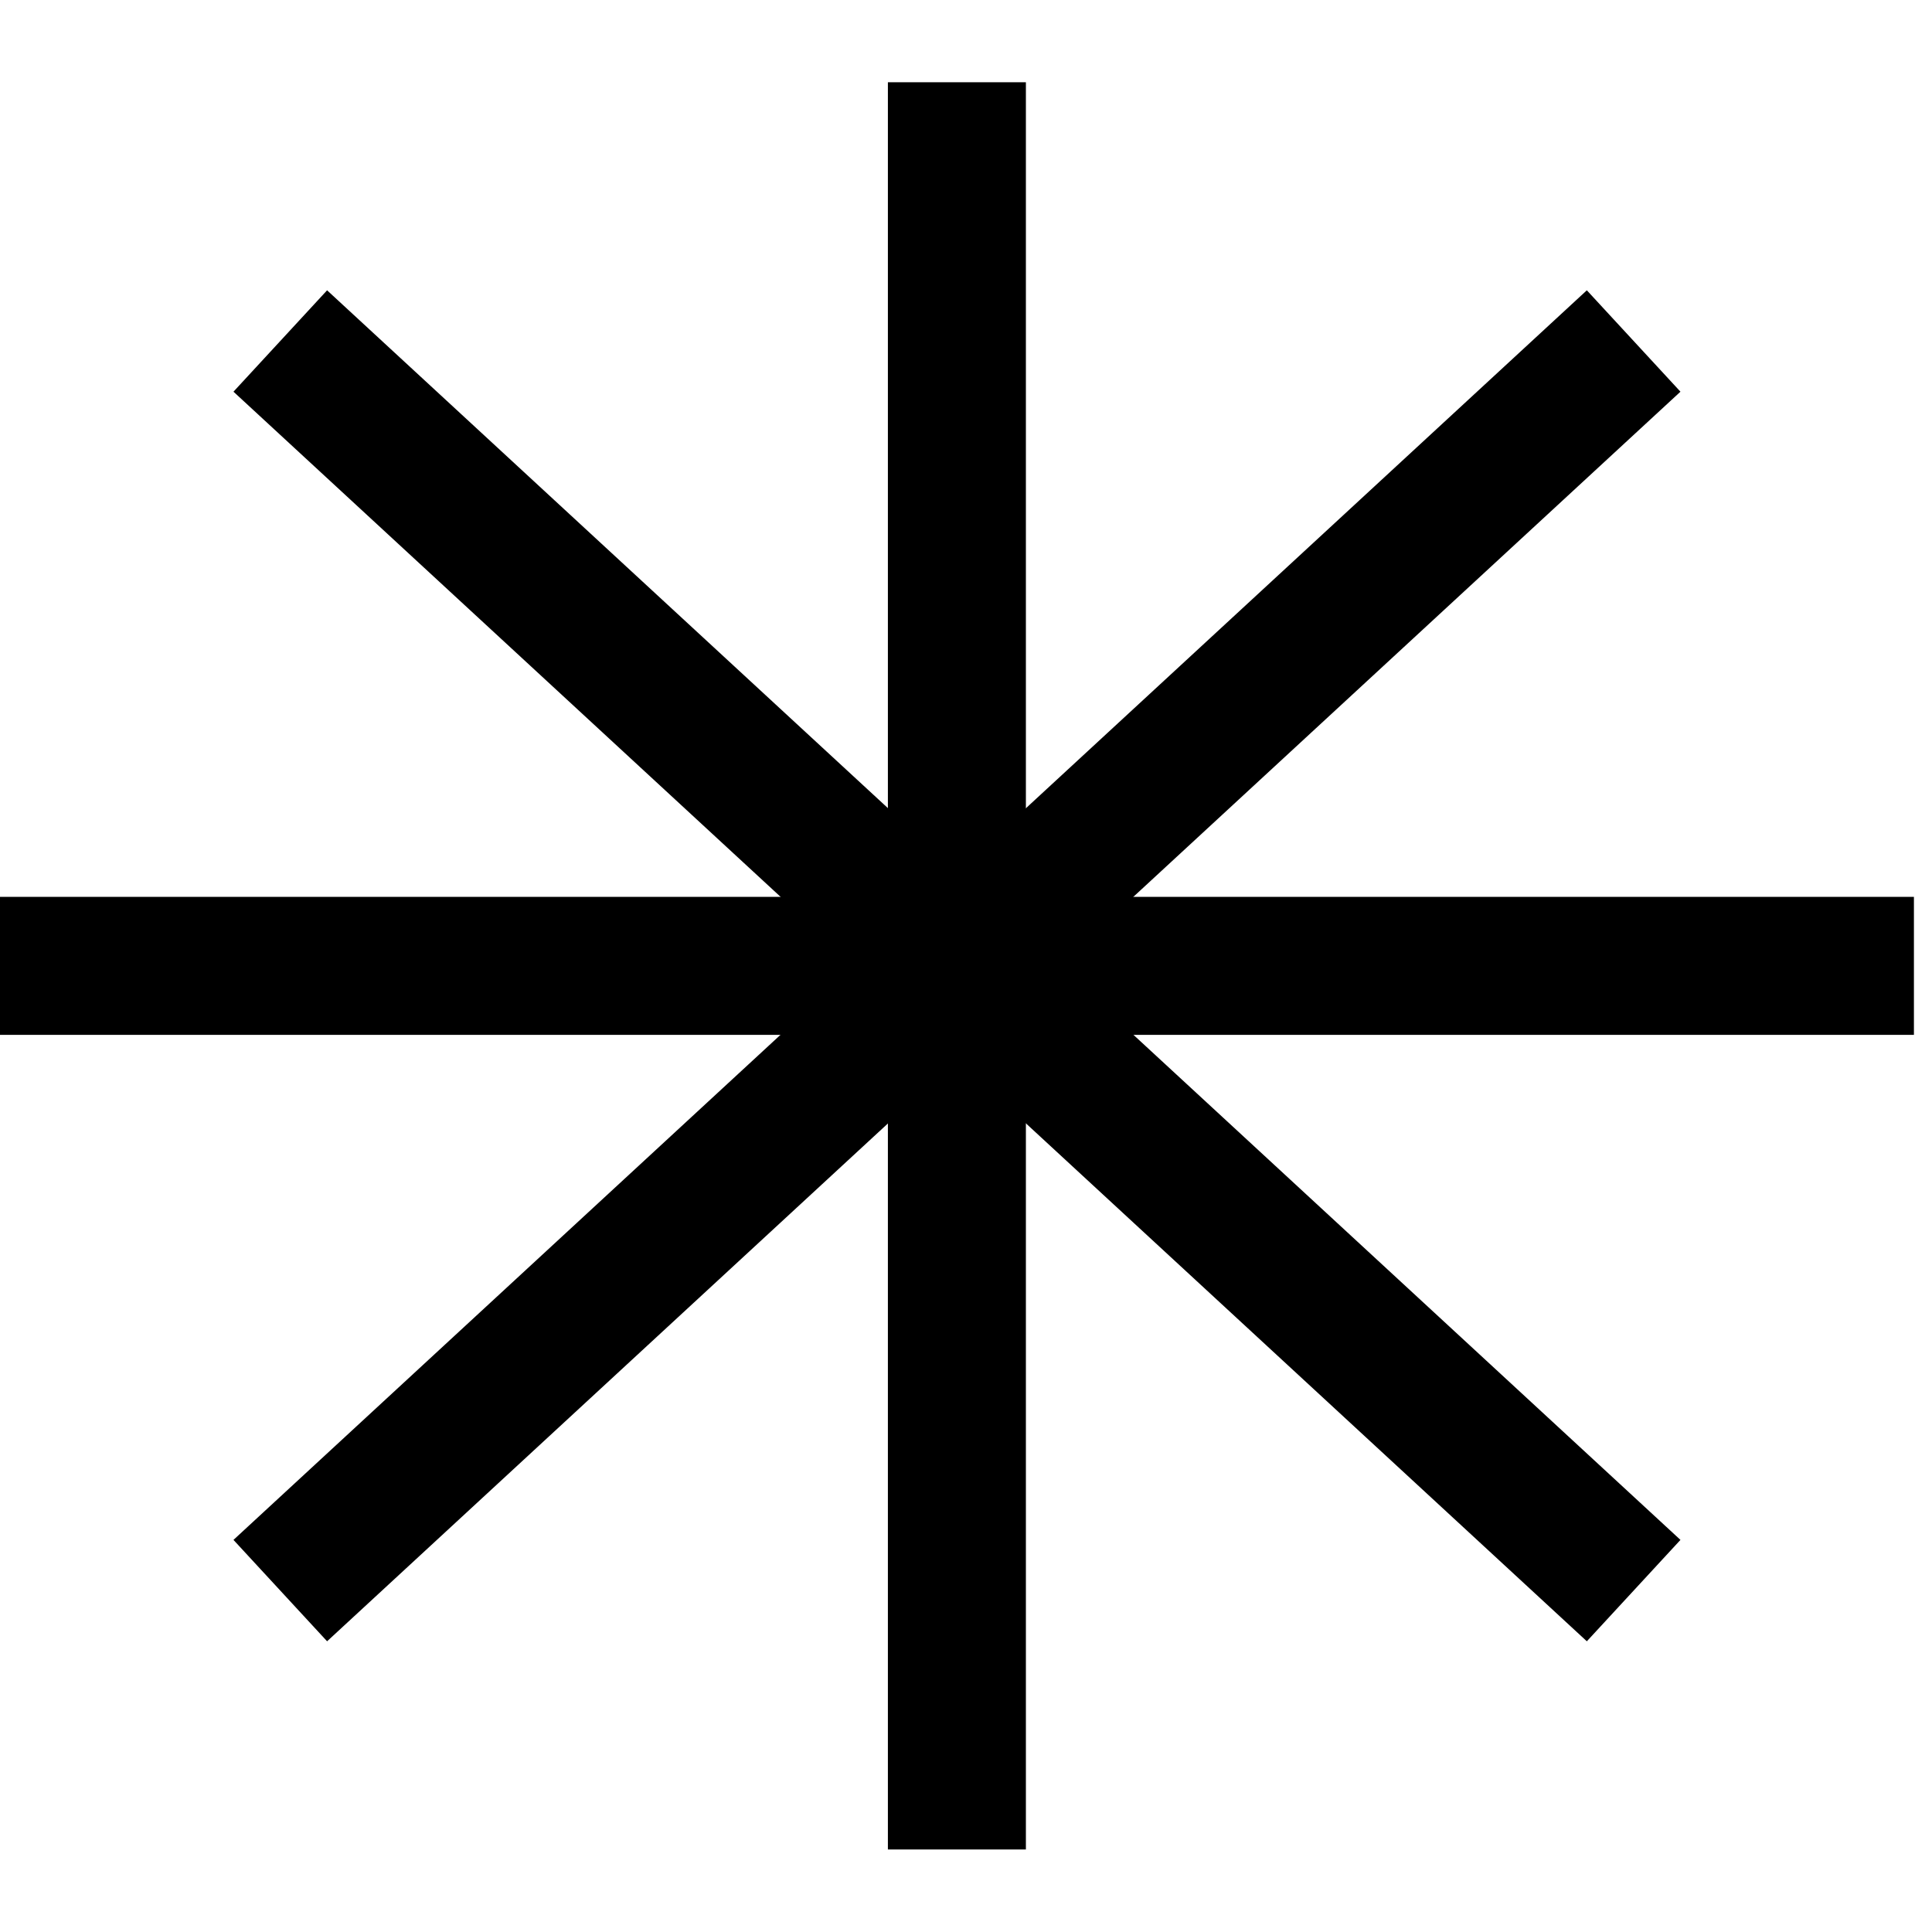
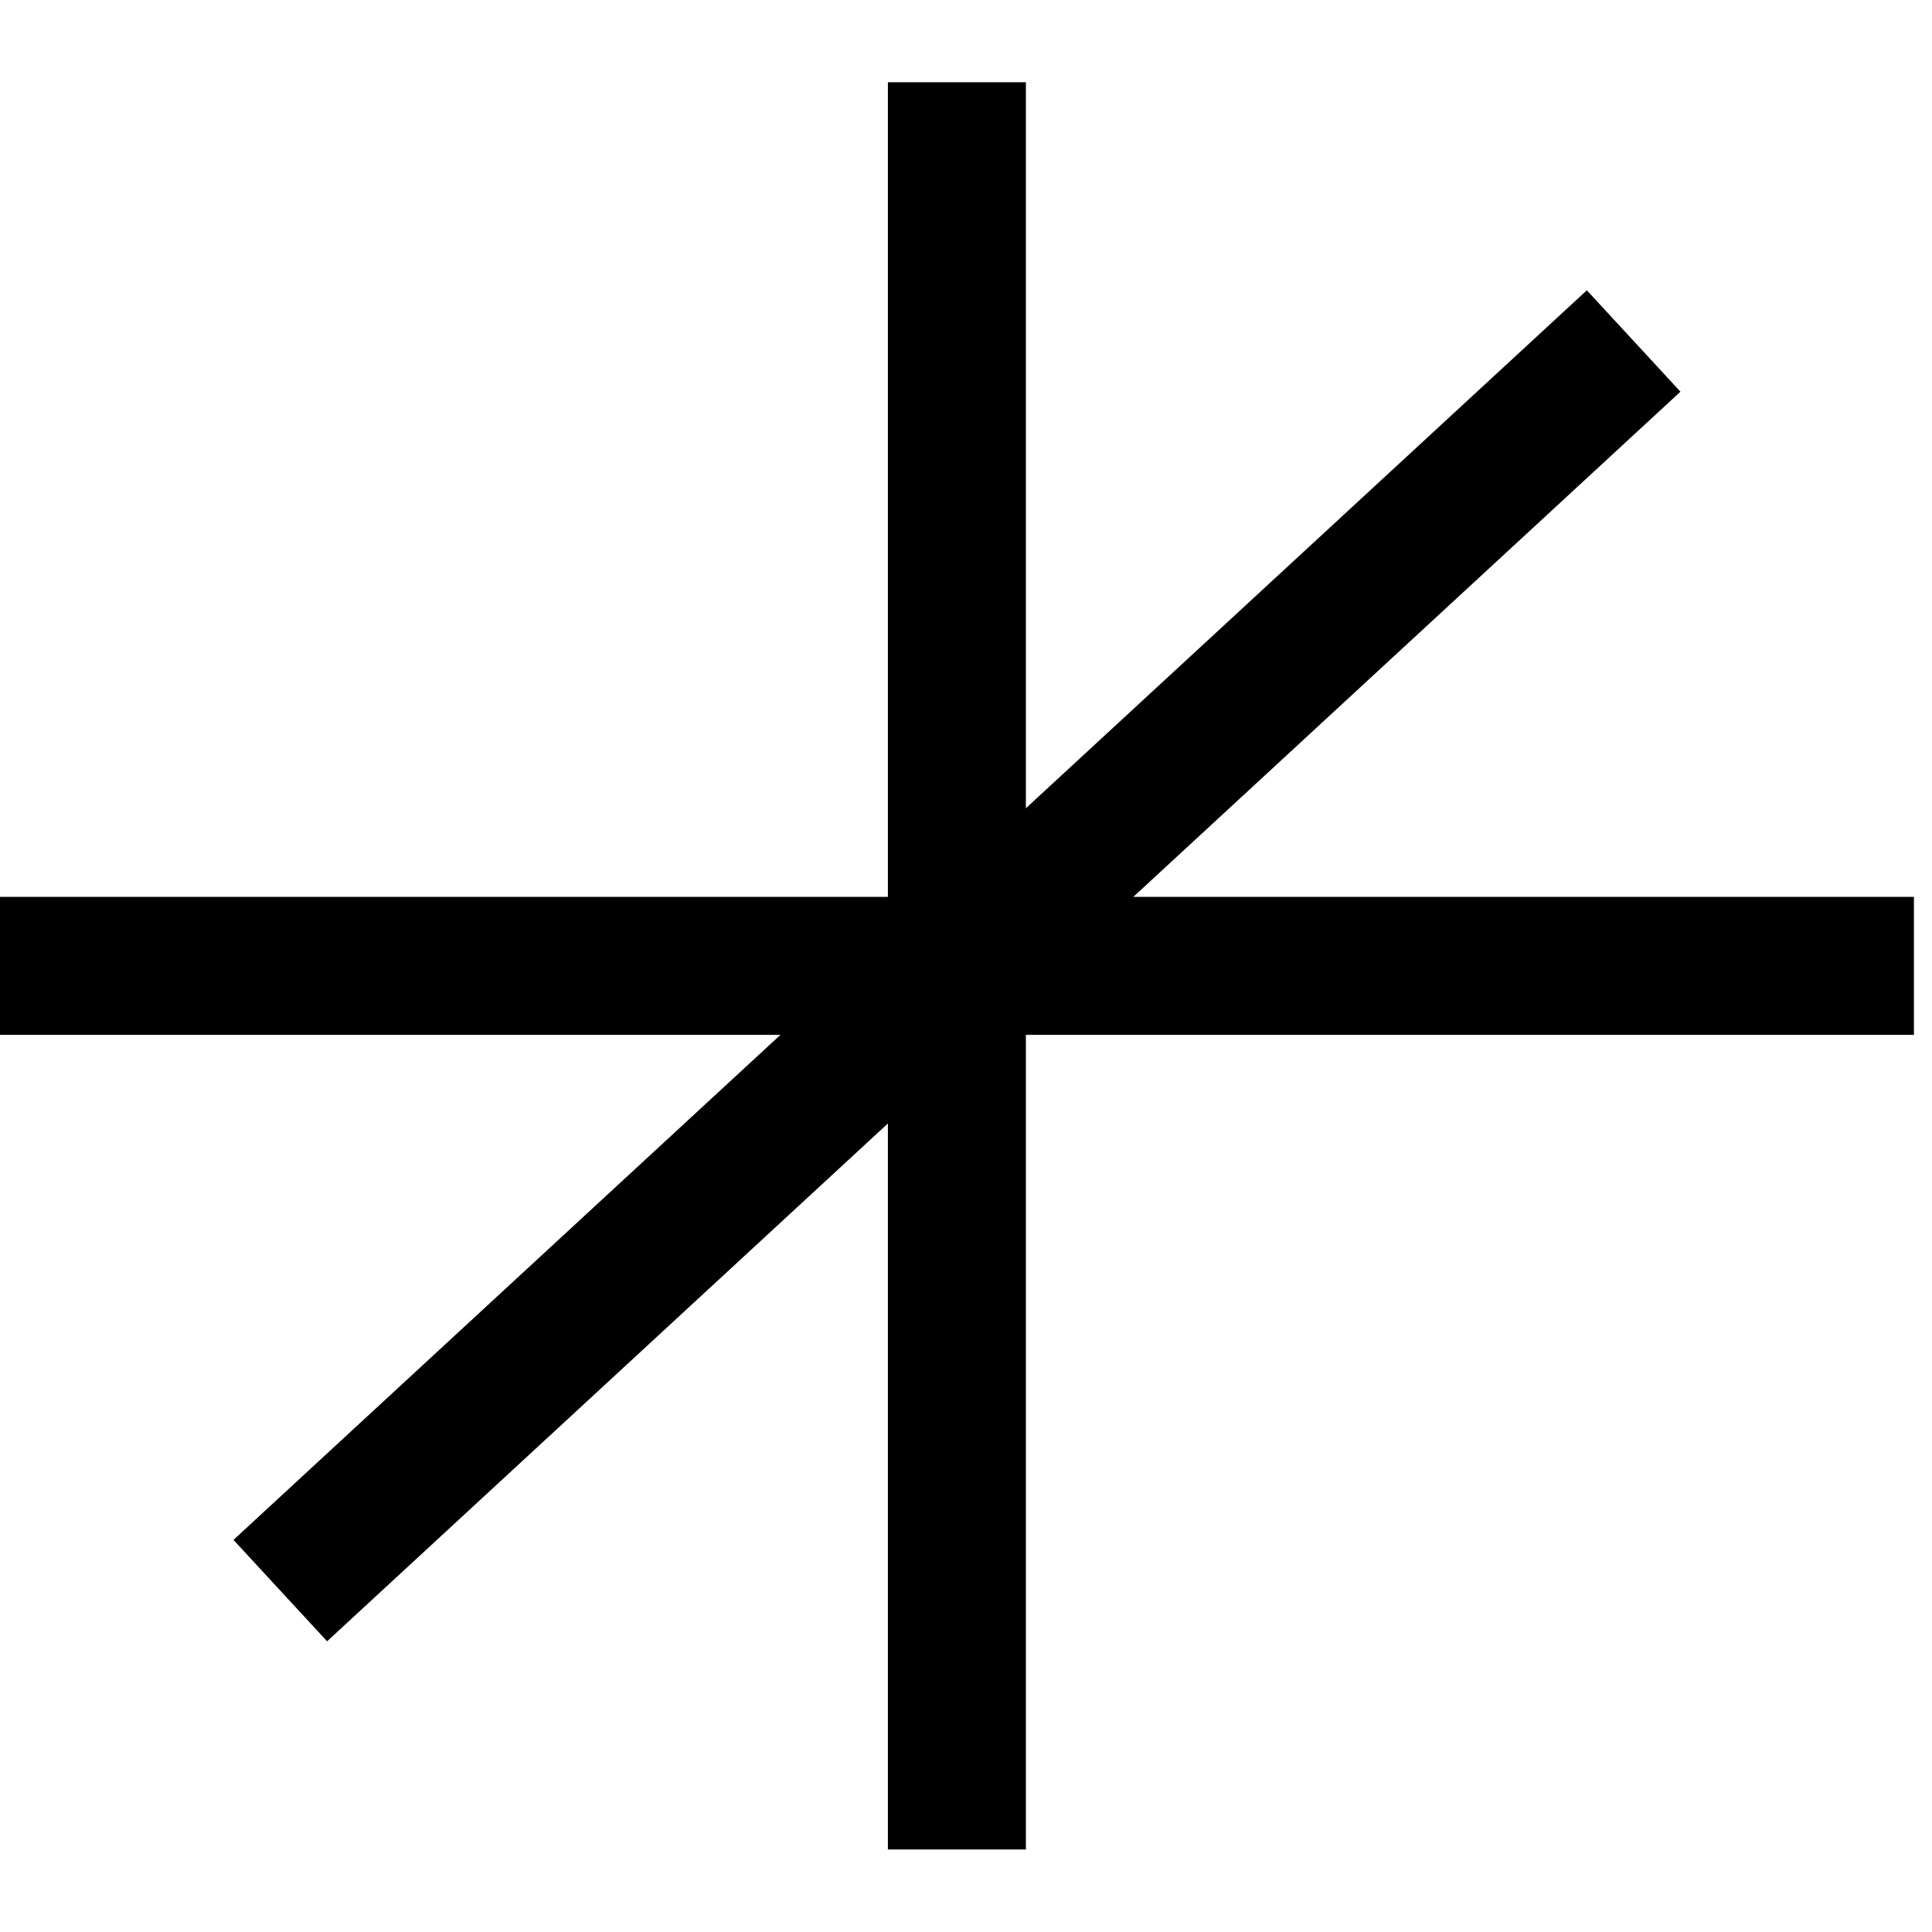
<svg xmlns="http://www.w3.org/2000/svg" fill="none" viewBox="0 0 14 14" height="14" width="14">
  <g clip-path="url(#clip0_17_1815)">
    <path stroke="black" d="M13.869 6.999H0" />
    <path stroke="black" d="M6.934 0.596L6.934 13.402" />
    <path stroke="black" d="M11.838 2.471L2.031 11.526" />
-     <path stroke="black" d="M11.838 11.526L2.031 2.471" />
  </g>
  <defs>
    <clipPath id="clip0_17_1815">
      <rect fill="white" height="14" width="14" />
    </clipPath>
  </defs>
</svg>